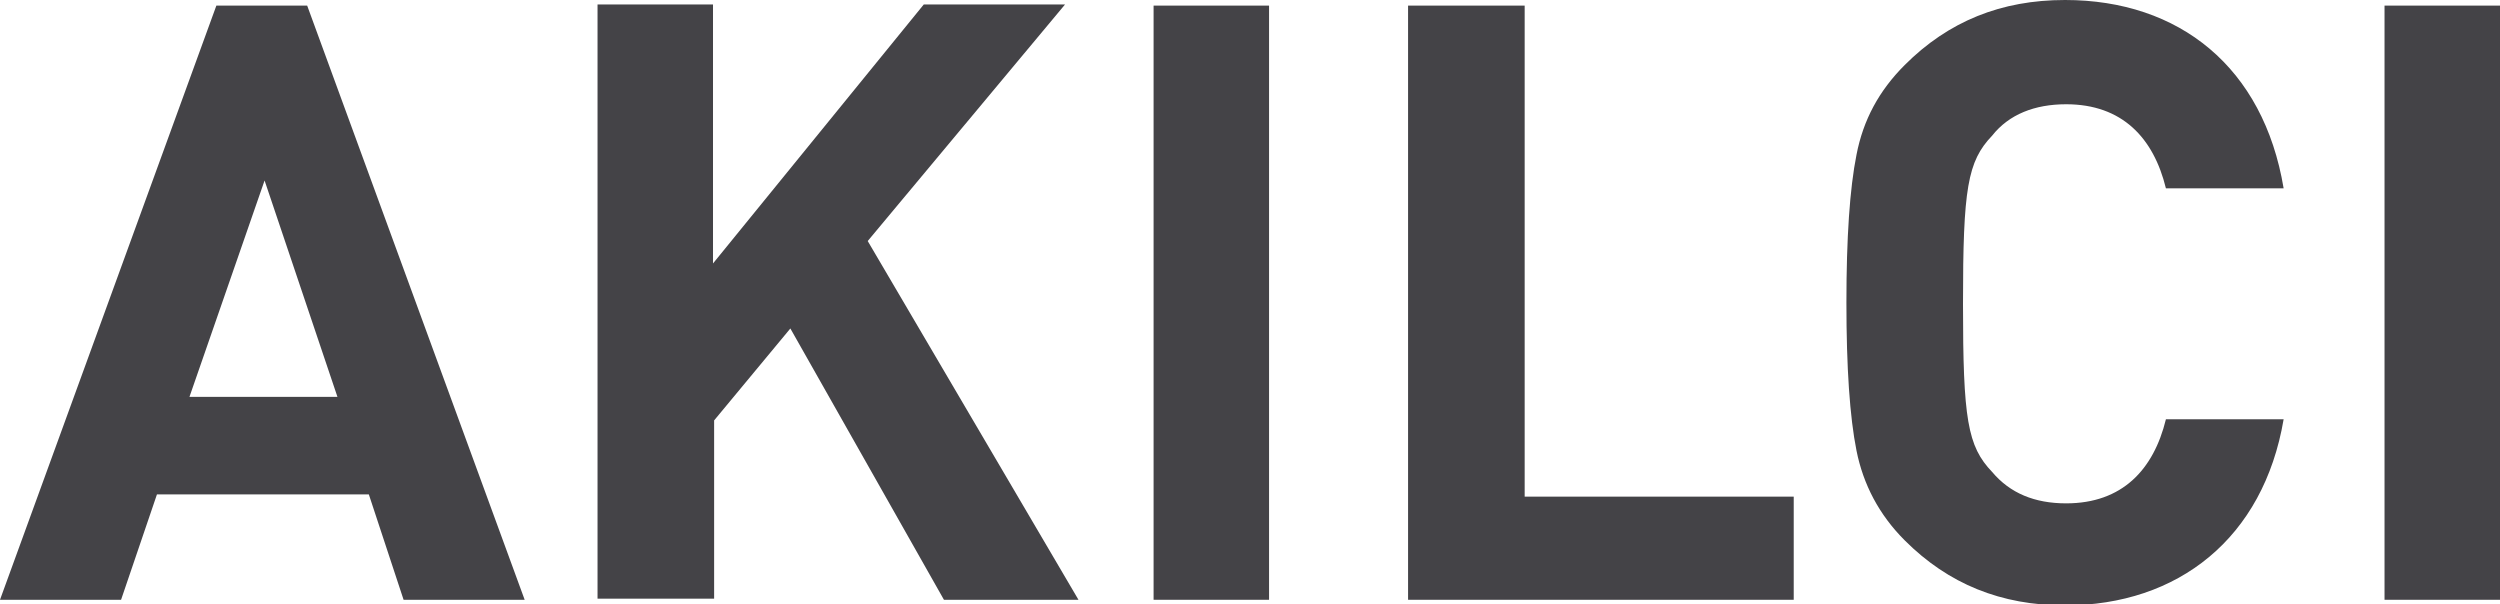
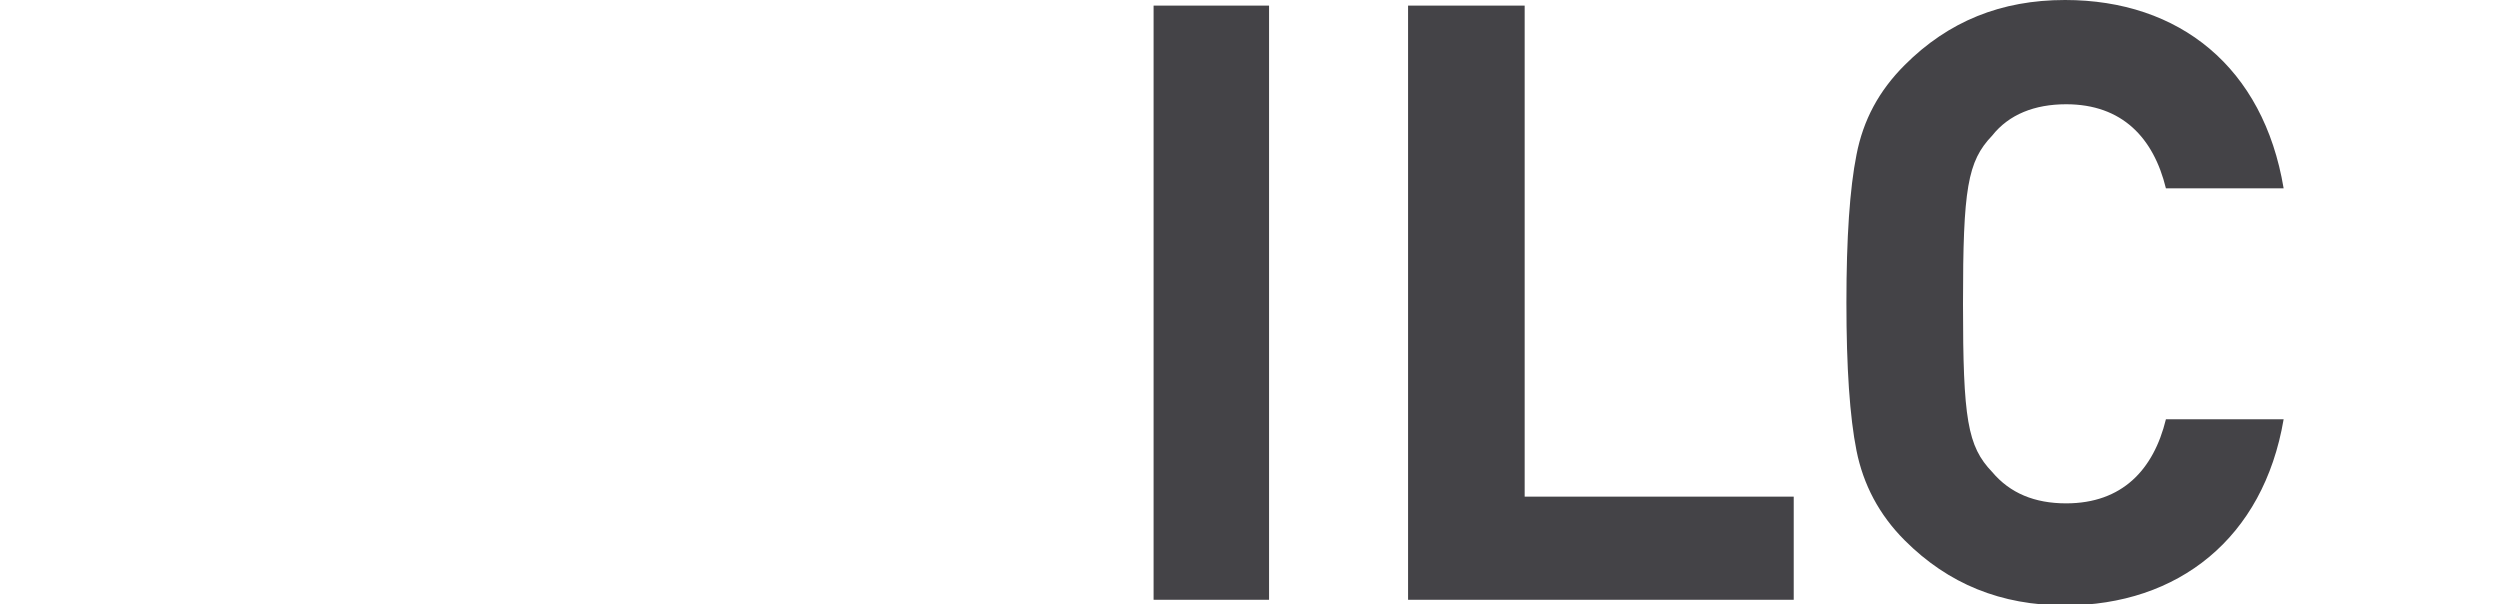
<svg xmlns="http://www.w3.org/2000/svg" version="1.1" id="Layer_1" x="0px" y="0px" viewBox="0 0 223 53.9" style="enable-background:new 0 0 223 53.9;" xml:space="preserve">
  <style type="text/css">
	.st0{fill:#444347;}
</style>
  <g>
-     <path class="st0" d="M36,53.5l-3.1-9.4H14l-3.2,9.4H0l19.3-53h8.1l19.4,53H36L36,53.5z M23.6,16.1l-6.7,19.3h13.2L23.6,16.1z" />
-     <path class="st0" d="M84.2,53.5L70.5,29.3l-6.8,8.2v15.9H53.3v-53h10.3v23.1L82.4,0.4H95L77.4,21.5l18.8,32H84.2z" />
    <path class="st0" d="M102.9,53.5v-53h10.3v53H102.9L102.9,53.5z" />
    <path class="st0" d="M125.6,53.5v-53H136v43.8h24v9.2H125.6z" />
    <path class="st0" d="M184.2,54c-5.7,0-10.4-1.9-14.3-5.8c-2.3-2.3-3.7-5-4.3-8s-0.9-7.4-0.9-13.2s0.3-10.2,0.9-13.2   c0.6-3.1,2-5.7,4.3-8c3.9-3.9,8.6-5.8,14.3-5.8c10.2,0,17.7,6,19.5,16.8h-10.5c-1.1-4.5-3.9-7.5-8.9-7.5c-2.8,0-5.1,0.9-6.6,2.8   c-2.2,2.3-2.6,4.7-2.6,15s0.4,12.7,2.6,15c1.6,1.9,3.8,2.8,6.6,2.8c5,0,7.8-3,8.9-7.5h10.5C201.9,48,194.3,54,184.2,54z" />
-     <path class="st0" d="M212.7,53.5v-53H223v53H212.7L212.7,53.5z" />
  </g>
</svg>